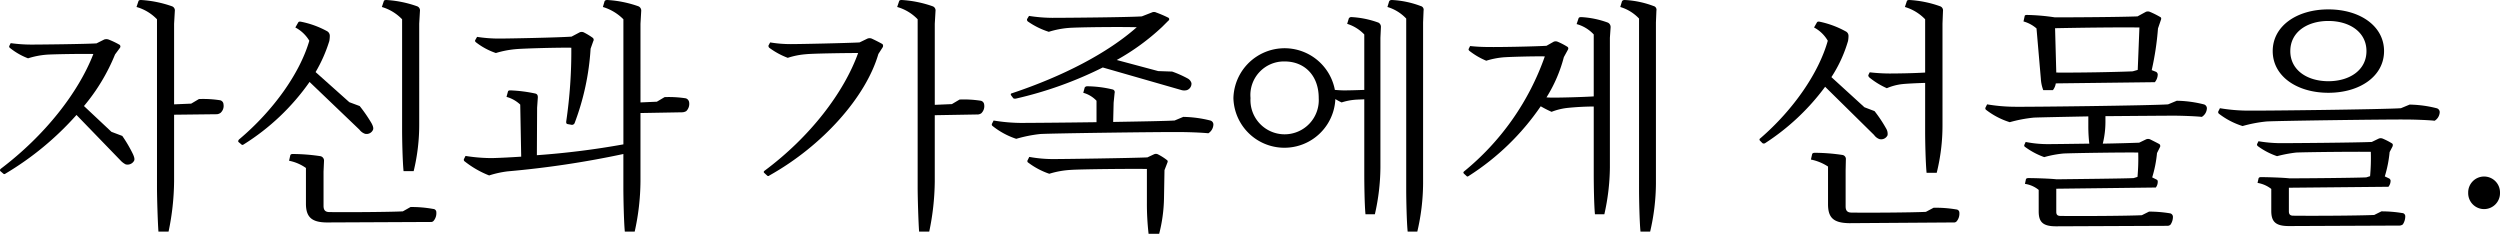
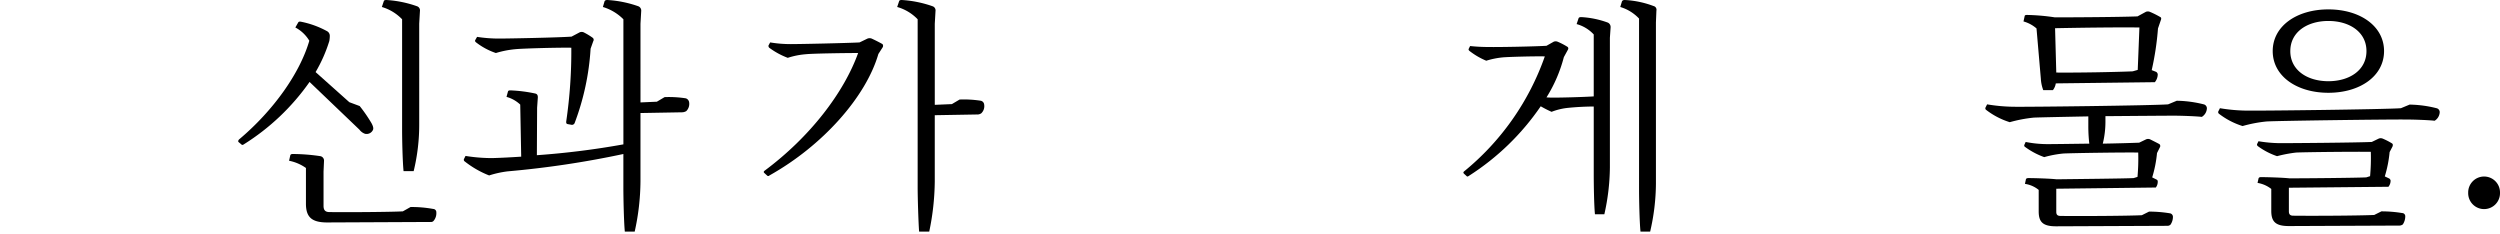
<svg xmlns="http://www.w3.org/2000/svg" viewBox="0 0 282.693 26.435">
  <title>アセット 7</title>
  <g id="レイヤー_2" data-name="レイヤー 2">
    <g id="レイヤー_1-2" data-name="レイヤー 1">
-       <path d="M13.828,15.37a15.233,15.233,0,0,1,1.199,2.044c.163.354.218.6.136.763a.845.845,0,0,1-.954.409,2.091,2.091,0,0,1-.6-.464l-4.96-5.123A33.946,33.946,0,0,1,.637,19.621c-.109.082-.19.082-.245.027l-.354-.3c-.055-.082-.055-.136.027-.245,5.015-3.788,8.803-8.639,10.492-12.999-1.499-.027-4.633.027-5.314.081A9.316,9.316,0,0,0,3.172,6.595,7.549,7.549,0,0,1,1.128,5.423a.194.194,0,0,1-.082-.218L1.21,4.878A17.084,17.084,0,0,0,3.526,5.041c1.008,0,6.104-.054,7.385-.136l.872-.437a.765.765,0,0,1,.49,0,8.948,8.948,0,0,1,1.254.6.253.253,0,0,1,.027.354l-.545.736A21.862,21.862,0,0,1,9.495,11.99l3.106,2.916Zm8.666-4.17a12.453,12.453,0,0,1,2.398.137.492.492,0,0,1,.381.463,1.048,1.048,0,0,1-.327.954.788.788,0,0,1-.518.163l-4.742.055v7.521a28.724,28.724,0,0,1-.626,5.696H17.916c-.082-1.145-.164-3.815-.164-5.015V2.18A5.156,5.156,0,0,0,15.436.79l.218-.654C15.681.055,15.735,0,15.953,0a12.781,12.781,0,0,1,3.488.708.494.494,0,0,1,.327.545l-.082,1.444V11.8l1.935-.082Z" />
      <path d="M35.004,9.266a25.761,25.761,0,0,1-7.44,7.059c-.109.081-.218.081-.272,0l-.327-.272c-.055-.082-.027-.164.054-.273,3.924-3.297,6.895-7.521,7.958-11.173a4.018,4.018,0,0,0-1.581-1.499l.327-.572c.055-.082.136-.109.3-.082a10.273,10.273,0,0,1,2.943,1.063.599.599,0,0,1,.327.545,3.403,3.403,0,0,1-.054.572,16.525,16.525,0,0,1-1.553,3.516l3.815,3.406,1.172.436a16.725,16.725,0,0,1,1.335,1.936c.191.354.245.6.164.763a.79.79,0,0,1-.899.437,1.331,1.331,0,0,1-.627-.464ZM46.423,23.409a13.647,13.647,0,0,1,2.562.218.367.367,0,0,1,.354.382,1.337,1.337,0,0,1-.3.954.368.368,0,0,1-.327.136l-11.719.055c-1.771,0-2.398-.627-2.398-2.125V18.994a4.943,4.943,0,0,0-1.908-.817l.136-.6c.027-.108.109-.163.272-.163a21.47,21.47,0,0,1,3.134.245.509.509,0,0,1,.409.545L36.585,19.403v3.87c0,.49.191.708.682.708,1.744.027,6.704,0,8.285-.081Zm-.954-21.229A5.206,5.206,0,0,0,43.18.79L43.398.136c.027-.081.082-.136.3-.136a12.587,12.587,0,0,1,3.461.708.494.494,0,0,1,.327.545l-.082,1.418V13.953a22.221,22.221,0,0,1-.627,5.396H45.633c-.109-1.09-.164-3.461-.164-4.715Z" />
      <path d="M75.149,10.982a12.542,12.542,0,0,1,2.398.136.55.55,0,0,1,.381.464,1.141,1.141,0,0,1-.327.981.976.976,0,0,1-.518.136l-4.66.082v7.712a26.829,26.829,0,0,1-.654,5.696H70.653c-.109-1.145-.164-3.815-.164-5.015V17.414a107.258,107.258,0,0,1-13.081,1.962,11.14,11.14,0,0,0-2.098.463,10.814,10.814,0,0,1-2.752-1.58.219.219,0,0,1-.082-.3l.164-.327a19.06,19.06,0,0,0,3.025.245c.927-.027,2.044-.081,3.271-.163l-.109-5.887a3.68,3.68,0,0,0-1.553-.872l.164-.6c.027-.082.082-.136.272-.136a16.363,16.363,0,0,1,2.807.354c.245.055.3.219.3.437l-.082,1.172-.027,5.368a91.644,91.644,0,0,0,9.784-1.226V2.18A5.473,5.473,0,0,0,68.173.79l.191-.654C68.418.055,68.473,0,68.691,0a12.785,12.785,0,0,1,3.488.708.525.525,0,0,1,.327.545l-.082,1.444V11.582l1.853-.082ZM64.194,14.034c-.136-.026-.19-.108-.163-.326a54.913,54.913,0,0,0,.572-8.312c-1.554-.027-5.451.082-6.295.164a10.824,10.824,0,0,0-2.235.436A7.63,7.63,0,0,1,53.838,4.796c-.109-.081-.136-.163-.109-.245l.218-.382a15.824,15.824,0,0,0,2.535.191c1.062,0,6.595-.109,8.148-.219l.926-.49a.6.6,0,0,1,.436,0,7.544,7.544,0,0,1,1.036.627.289.289,0,0,1,.055.382l-.3.845a28.604,28.604,0,0,1-1.799,8.394.329.329,0,0,1-.327.218Z" />
      <path d="M98.099,4.36a.675.675,0,0,1,.463,0c.3.136.954.463,1.226.627a.322.322,0,0,1,.027.354l-.491.764c-1.417,4.878-6.322,10.383-12.318,13.734a.174.174,0,0,1-.245.027l-.327-.3c-.082-.081-.109-.136,0-.245,5.178-3.843,8.993-8.856,10.601-13.326-1.581,0-5.15.055-5.914.137A8.787,8.787,0,0,0,89.078,6.54a8.605,8.605,0,0,1-2.099-1.145.301.301,0,0,1-.082-.245l.19-.354a14.006,14.006,0,0,0,2.344.191c1.036,0,6.268-.109,7.767-.191Zm10.41,6.895a12.454,12.454,0,0,1,2.398.137.487.487,0,0,1,.381.436,1.107,1.107,0,0,1-.327.981.78.78,0,0,1-.518.136l-4.742.082v7.467a28.724,28.724,0,0,1-.626,5.696h-1.145c-.082-1.145-.164-3.815-.164-5.015V2.18A5.156,5.156,0,0,0,101.451.79l.218-.654c.027-.081.082-.136.3-.136a12.781,12.781,0,0,1,3.488.708.494.494,0,0,1,.327.545l-.082,1.444v9.157l1.935-.082Z" />
-       <path d="M133.801,13.217a13.364,13.364,0,0,1,3.052.409.466.466,0,0,1,.354.436,1.213,1.213,0,0,1-.572,1.009c-.736-.082-2.344-.137-3.161-.137-1.908-.027-14.39.137-15.834.219a15.437,15.437,0,0,0-2.725.545,8.633,8.633,0,0,1-2.67-1.444.207.207,0,0,1-.082-.245l.191-.382a19.544,19.544,0,0,0,3.025.272c.817,0,4.715-.027,8.612-.082V11.392a3.245,3.245,0,0,0-1.499-.899l.164-.6a.344.344,0,0,1,.3-.137,12.802,12.802,0,0,1,2.834.354.313.313,0,0,1,.246.409l-.109,1.09-.054,2.18c3.216-.055,6.159-.108,6.949-.163Zm-19.458-2.425c-.082-.109-.054-.219.082-.246,5.805-1.935,10.819-4.551,14.116-7.467-2.234-.055-6.731,0-7.739.082a10.235,10.235,0,0,0-2.208.436,8.737,8.737,0,0,1-2.371-1.172.261.261,0,0,1-.082-.272l.218-.354a17.591,17.591,0,0,0,2.616.218c1.335,0,8.421-.055,10.138-.164L130.231,1.417a.575.575,0,0,1,.518,0,12.809,12.809,0,0,1,1.335.572.196.196,0,0,1,.027.354l-.709.708a25.824,25.824,0,0,1-5.124,3.733l4.688,1.254,1.581.055a12.203,12.203,0,0,1,1.771.79.864.864,0,0,1,.409.518.773.773,0,0,1-.518.791,1.185,1.185,0,0,1-.681-.027L124.699,7.63a43.611,43.611,0,0,1-9.811,3.516.452.452,0,0,1-.3-.027Zm16.161,6.649a.525.525,0,0,1,.409,0,6.154,6.154,0,0,1,1.036.653c.109.082.109.164.055.3l-.327.846-.055,3.188a17.329,17.329,0,0,1-.545,4.006h-1.199a29.899,29.899,0,0,1-.19-3.543V19.104c-2.071-.027-7.495.027-8.639.109a10.079,10.079,0,0,0-2.398.436,8.493,8.493,0,0,1-2.371-1.254.195.195,0,0,1-.082-.272l.191-.381a14.952,14.952,0,0,0,2.644.245c1.335,0,8.912-.109,10.71-.19Z" />
-       <path d="M152.525,2.071a.339.339,0,0,1,.327-.137,10.465,10.465,0,0,1,3.025.627.535.535,0,0,1,.272.518l-.055,1.199V18.94a24.37,24.37,0,0,1-.627,5.286h-1.062c-.109-1.09-.136-3.488-.136-4.633V11.228c-.436.027-.845.027-1.09.055a6.697,6.697,0,0,0-1.472.3,5.872,5.872,0,0,1-.708-.382,5.768,5.768,0,0,1-11.528-.108,5.788,5.788,0,0,1,11.473-.927c.327.027.709.055,1.063.055.545,0,1.444-.027,2.262-.055V3.896a4.54,4.54,0,0,0-1.935-1.199Zm-3.407,9.021c0-2.616-1.663-4.143-3.843-4.143a3.797,3.797,0,0,0-3.87,4.143,3.863,3.863,0,1,0,7.712,0ZM157.076.163c.055-.108.136-.163.327-.163a10.725,10.725,0,0,1,3.243.681.431.431,0,0,1,.327.519l-.054,1.335V20.766a24.399,24.399,0,0,1-.654,5.424h-1.09c-.109-1.063-.164-3.598-.164-4.77V2.099A4.797,4.797,0,0,0,156.886.79Z" />
      <path d="M178.499,2.071c.027-.082.109-.137.3-.137a10.269,10.269,0,0,1,3.025.627.555.555,0,0,1,.3.518l-.082,1.199V18.94a24.803,24.803,0,0,1-.627,5.286h-1.063c-.109-1.117-.136-3.488-.136-4.633V12.045a30.056,30.056,0,0,0-3.025.164,7.124,7.124,0,0,0-1.744.436,12.683,12.683,0,0,1-1.227-.627,28.176,28.176,0,0,1-8.094,7.849c-.109.082-.191.109-.245.082l-.327-.3c-.082-.082-.109-.136-.027-.245A29.282,29.282,0,0,0,174.684,6.377c-1.281-.027-4.115.055-4.714.108a9.138,9.138,0,0,0-1.908.382A8.153,8.153,0,0,1,166.154,5.75c-.109-.109-.109-.163-.055-.272l.136-.272a19.577,19.577,0,0,0,2.153.108c.899.027,5.178-.054,6.486-.136l.817-.463a.599.599,0,0,1,.436,0,7.546,7.546,0,0,1,1.145.599.244.244,0,0,1,.027.3l-.463.846a16.311,16.311,0,0,1-1.962,4.551c.3.027.6.027.899.027.899,0,3.08-.055,4.442-.137V3.896a4.112,4.112,0,0,0-1.935-1.172Zm4.905-1.908C183.459.055,183.541,0,183.732,0a10.725,10.725,0,0,1,3.243.681.431.431,0,0,1,.327.519l-.054,1.335V20.766a24.399,24.399,0,0,1-.654,5.424H185.503c-.109-1.063-.164-3.598-.164-4.77V2.099A4.797,4.797,0,0,0,183.214.79Z" />
-       <path d="M206.381,9.811a25.929,25.929,0,0,1-6.786,6.377.29.29,0,0,1-.3,0l-.299-.3a.161.161,0,0,1,.054-.245c3.788-3.271,6.623-7.439,7.631-11.037a3.933,3.933,0,0,0-1.554-1.499l.327-.572c.055-.082.136-.109.3-.082A10.566,10.566,0,0,1,208.697,3.543a.56.56,0,0,1,.327.518,3.133,3.133,0,0,1-.054.572,15.218,15.218,0,0,1-1.88,4.088l3.733,3.406,1.145.437a15.145,15.145,0,0,1,1.308,1.962,1.148,1.148,0,0,1,.164.763.793.793,0,0,1-.927.437,1.285,1.285,0,0,1-.599-.464Zm12.263,13.681a13.891,13.891,0,0,1,2.562.19.367.367,0,0,1,.354.382,1.337,1.337,0,0,1-.3.954.39.39,0,0,1-.354.136l-11.8.082c-1.799-.027-2.398-.627-2.398-2.153v-4.251a5.505,5.505,0,0,0-1.935-.79l.136-.6c.027-.109.136-.164.3-.164a21.595,21.595,0,0,1,3.134.245.466.466,0,0,1,.382.519l-.027,1.226v4.061c0,.491.19.709.681.709,1.771.027,6.759,0,8.394-.082ZM217.69,9.374c-.927.027-2.071.082-2.589.137a6.154,6.154,0,0,0-1.744.463A8.804,8.804,0,0,1,211.368,8.748c-.082-.109-.136-.164-.082-.3l.136-.272a20.252,20.252,0,0,0,2.235.136c.845,0,2.698-.027,4.033-.108V2.18A5.206,5.206,0,0,0,215.401.79l.218-.654c.027-.081.082-.136.3-.136A12.38,12.38,0,0,1,219.38.708a.494.494,0,0,1,.327.545l-.055,1.418V14.144a22.159,22.159,0,0,1-.654,5.396h-1.145c-.109-1.091-.164-3.462-.164-4.715Z" />
      <path d="M246.144,11.392a13.315,13.315,0,0,1,3.052.408.466.466,0,0,1,.354.437,1.2,1.2,0,0,1-.572.98c-.736-.081-2.344-.136-3.161-.136-.927,0-4.306.027-7.74.055v.681a10.364,10.364,0,0,1-.3,2.426c1.771-.027,3.379-.082,4.115-.109l.791-.381a.595.595,0,0,1,.436,0c.272.136.817.408,1.063.545a.282.282,0,0,1,.054.354l-.327.654a13.684,13.684,0,0,1-.545,2.753l.491.245a.224.224,0,0,1,.136.218,1.062,1.062,0,0,1-.218.682l-11.255.136V23.954c0,.327.136.464.491.464,2.18.027,7.521,0,9.184-.082l.818-.409a14.504,14.504,0,0,1,2.344.191.404.404,0,0,1,.354.381,1.557,1.557,0,0,1-.272.899.487.487,0,0,1-.354.137l-12.591.055c-1.499,0-1.962-.491-1.962-1.689V21.475a3.149,3.149,0,0,0-1.554-.682l.109-.518c.027-.082.109-.137.272-.137.736,0,2.507.055,3.188.137,2.071-.027,7.658-.082,8.721-.137l.436-.136a23.423,23.423,0,0,0,.082-2.753c-1.771-.027-7.276.055-8.448.109a12.046,12.046,0,0,0-2.18.409A8.46,8.46,0,0,1,229.002,16.624a.195.195,0,0,1-.082-.273l.136-.299a12.721,12.721,0,0,0,2.453.245c.709,0,2.671-.027,4.742-.055a17.653,17.653,0,0,1-.109-2.017V13.162c-2.943.055-5.532.109-6.159.137a15.552,15.552,0,0,0-2.725.518,8.544,8.544,0,0,1-2.67-1.39.219.219,0,0,1-.082-.245l.191-.382a19.423,19.423,0,0,0,3.025.272c1.663.027,15.534-.136,17.441-.272ZM230.283,3.216a3.764,3.764,0,0,0-1.472-.791l.137-.626c.027-.082.109-.109.272-.109a23.829,23.829,0,0,1,3.134.272c2.235,0,7.113-.027,9.348-.109l.954-.518a.599.599,0,0,1,.436,0,9.942,9.942,0,0,1,1.199.6c.109.055.109.19.055.327l-.327.954a32.349,32.349,0,0,1-.709,4.714l.49.191a.369.369,0,0,1,.191.3,1.437,1.437,0,0,1-.327.872L232.463,9.429a1.634,1.634,0,0,1-.327.764H231.046a4.253,4.253,0,0,1-.272-1.281Zm11.637-.109c-2.97-.027-6.622.027-9.538.082l.136,5.015c2.453.026,6.677-.055,8.639-.137l.572-.163Z" />
      <path d="M272.471,11.827a13.306,13.306,0,0,1,3.052.409.465.465,0,0,1,.354.436,1.202,1.202,0,0,1-.572.981c-.736-.082-2.344-.137-3.162-.137-1.907-.027-14.389.137-15.834.218a15.465,15.465,0,0,0-2.725.519,8.525,8.525,0,0,1-2.67-1.391.232.232,0,0,1-.082-.245l.191-.381a19.544,19.544,0,0,0,3.025.272c1.663.027,15.534-.137,17.441-.272Zm-3.188,12.073a14.513,14.513,0,0,1,2.344.19.36.36,0,0,1,.354.354,1.673,1.673,0,0,1-.272.926.642.642,0,0,1-.354.137l-12.536.055c-1.499,0-1.989-.491-1.989-1.717V21.365a3.404,3.404,0,0,0-1.553-.681l.109-.491c.027-.108.109-.163.272-.163.763,0,2.507.055,3.216.136,2.017,0,7.63-.054,8.693-.108l.436-.137a23.236,23.236,0,0,0,.082-2.752c-1.771-.027-7.276.027-8.448.081a15.532,15.532,0,0,0-2.153.409,7.994,7.994,0,0,1-2.153-1.117c-.136-.109-.136-.191-.082-.3l.136-.272a15.242,15.242,0,0,0,2.453.218c1.444,0,8.584-.055,10.356-.136l.79-.382a.599.599,0,0,1,.436,0,7.792,7.792,0,0,1,1.063.545c.109.082.109.19.055.354l-.327.627a13.707,13.707,0,0,1-.545,2.752l.518.245c.082.082.136.137.136.245a1.058,1.058,0,0,1-.245.682l-11.255.109v2.671c0,.354.164.49.491.49,2.153.027,7.467,0,9.157-.082ZM256.992,5.777c0-2.834,2.725-4.715,6.295-4.715,3.57,0,6.295,1.881,6.295,4.715s-2.725,4.715-6.295,4.715C259.717,10.492,256.992,8.611,256.992,5.777Zm1.989,0c0,2.152,1.908,3.406,4.306,3.406,2.398,0,4.306-1.254,4.306-3.406,0-2.153-1.908-3.406-4.306-3.406C260.889,2.371,258.982,3.624,258.982,5.777Z" />
      <path d="M279.096,21.802a1.799,1.799,0,1,1,3.597,0,1.799,1.799,0,1,1-3.597,0Z" />
    </g>
  </g>
</svg>